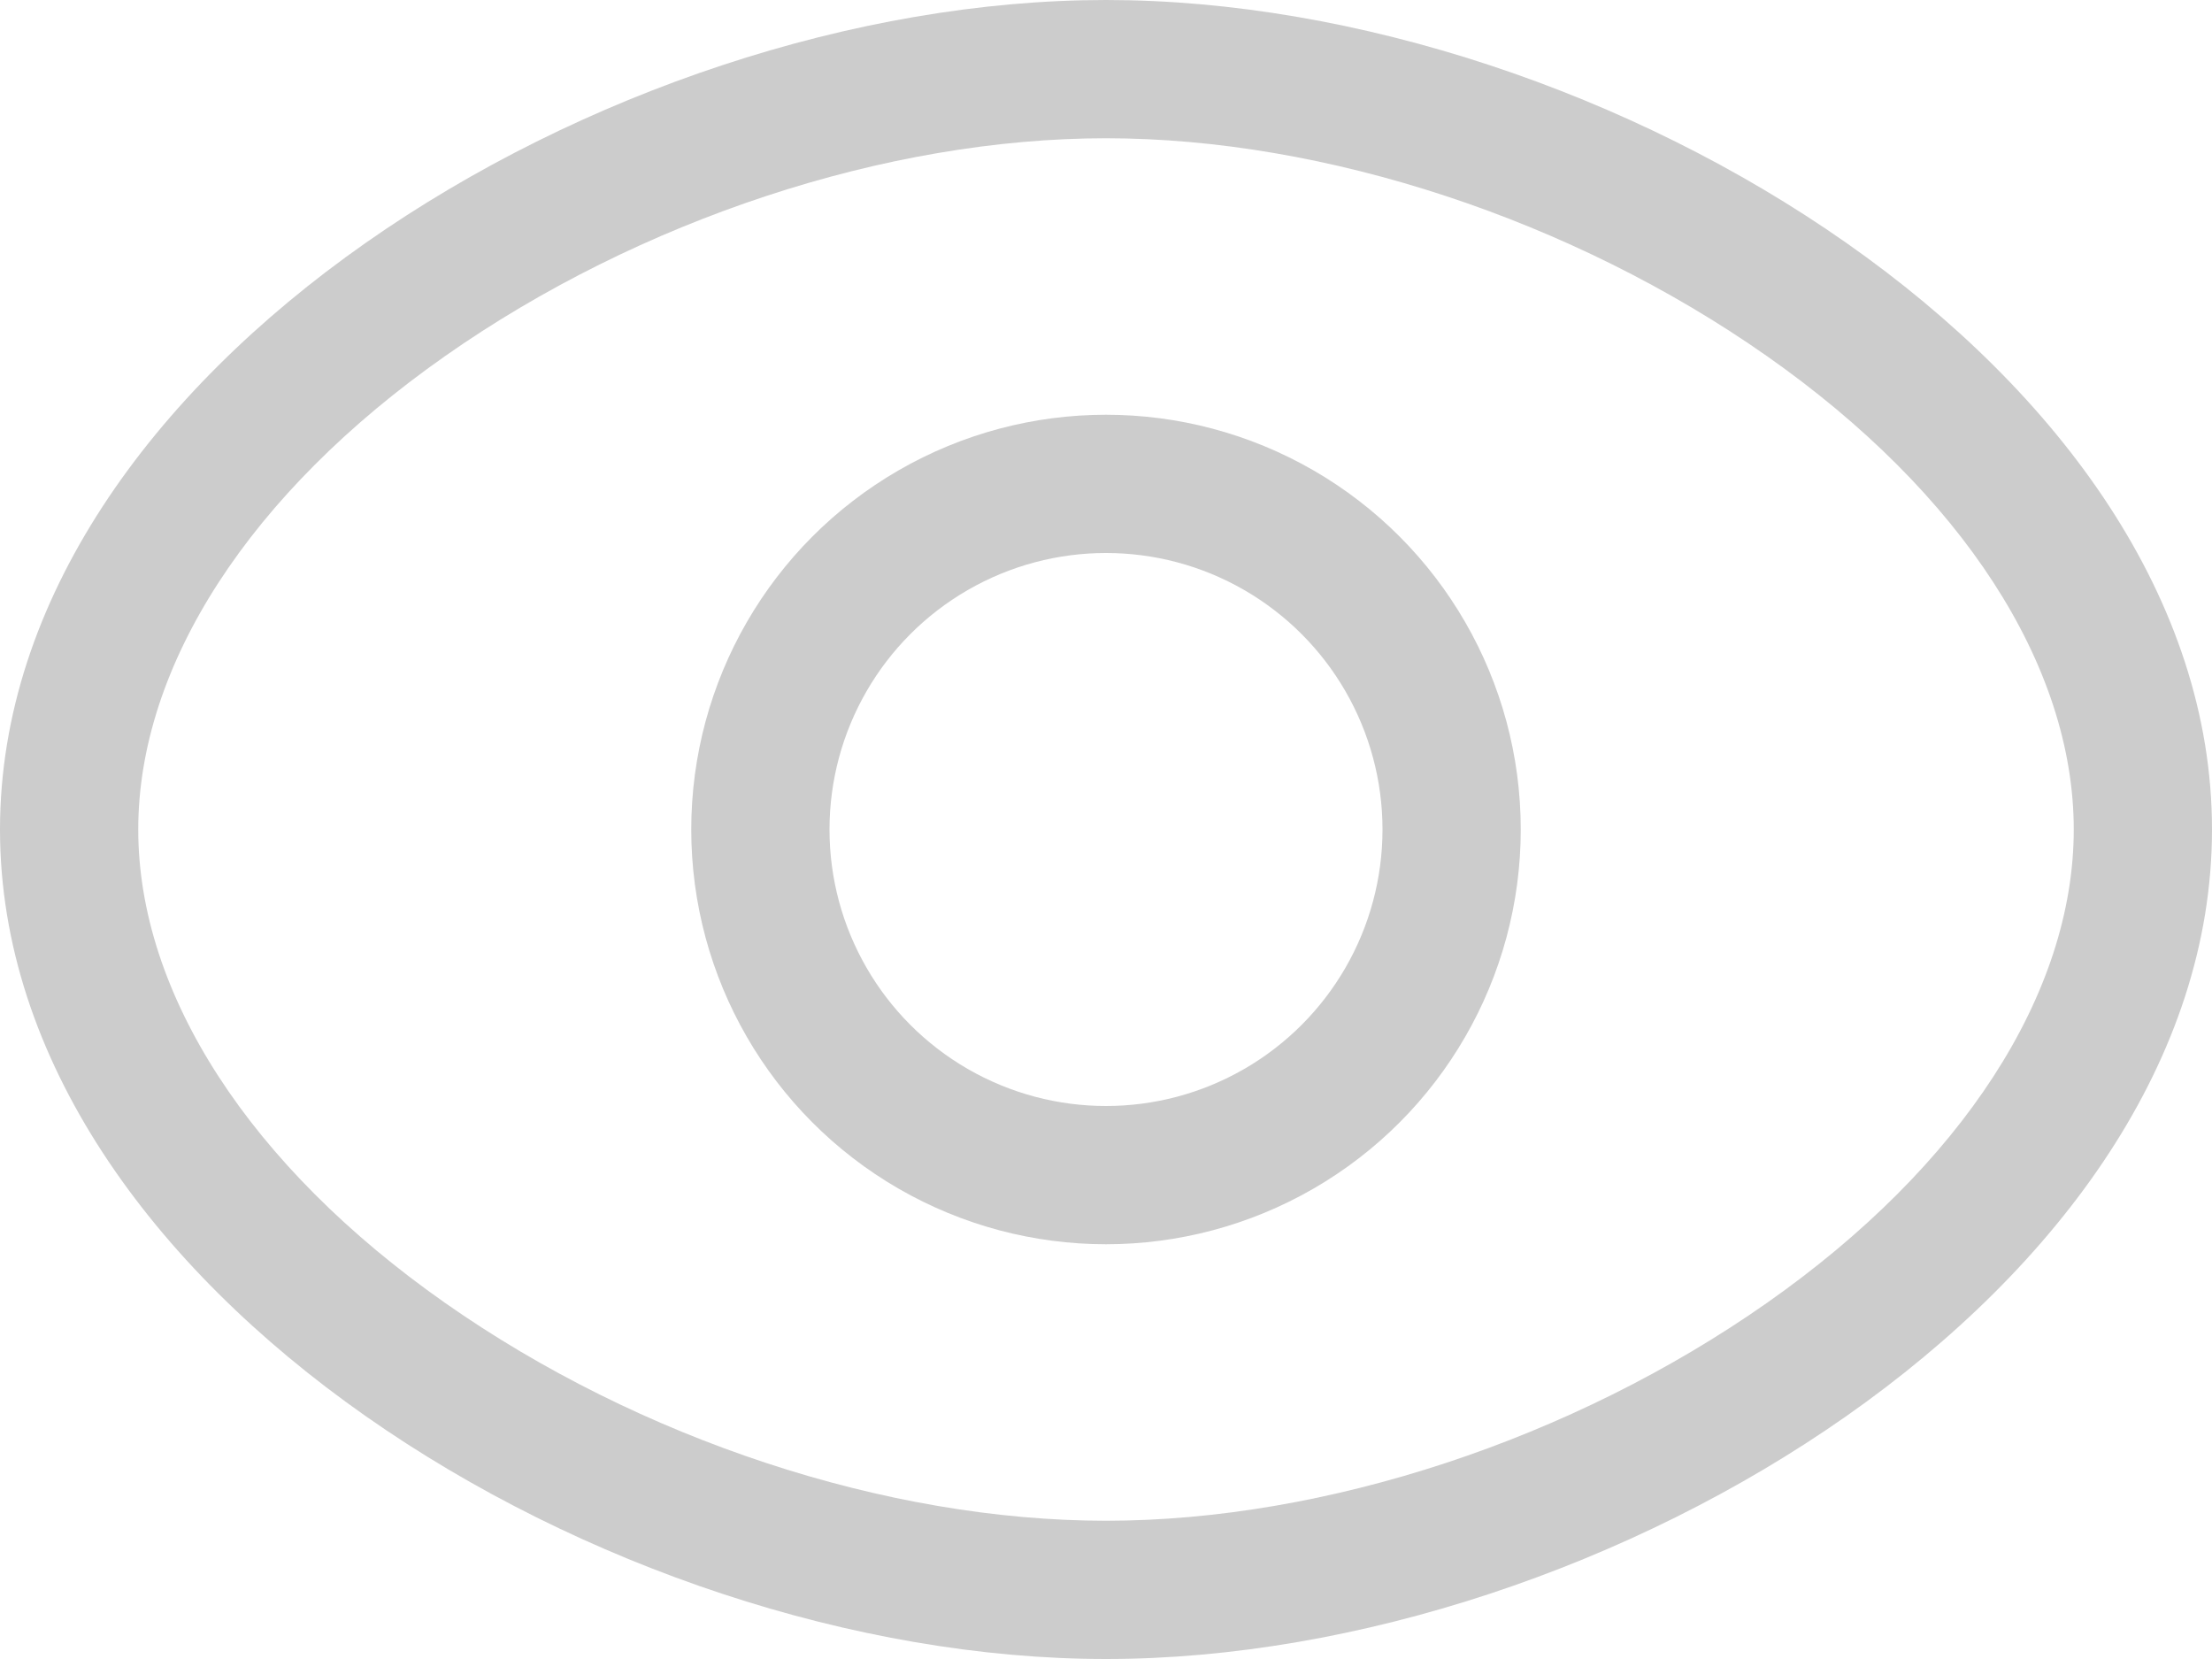
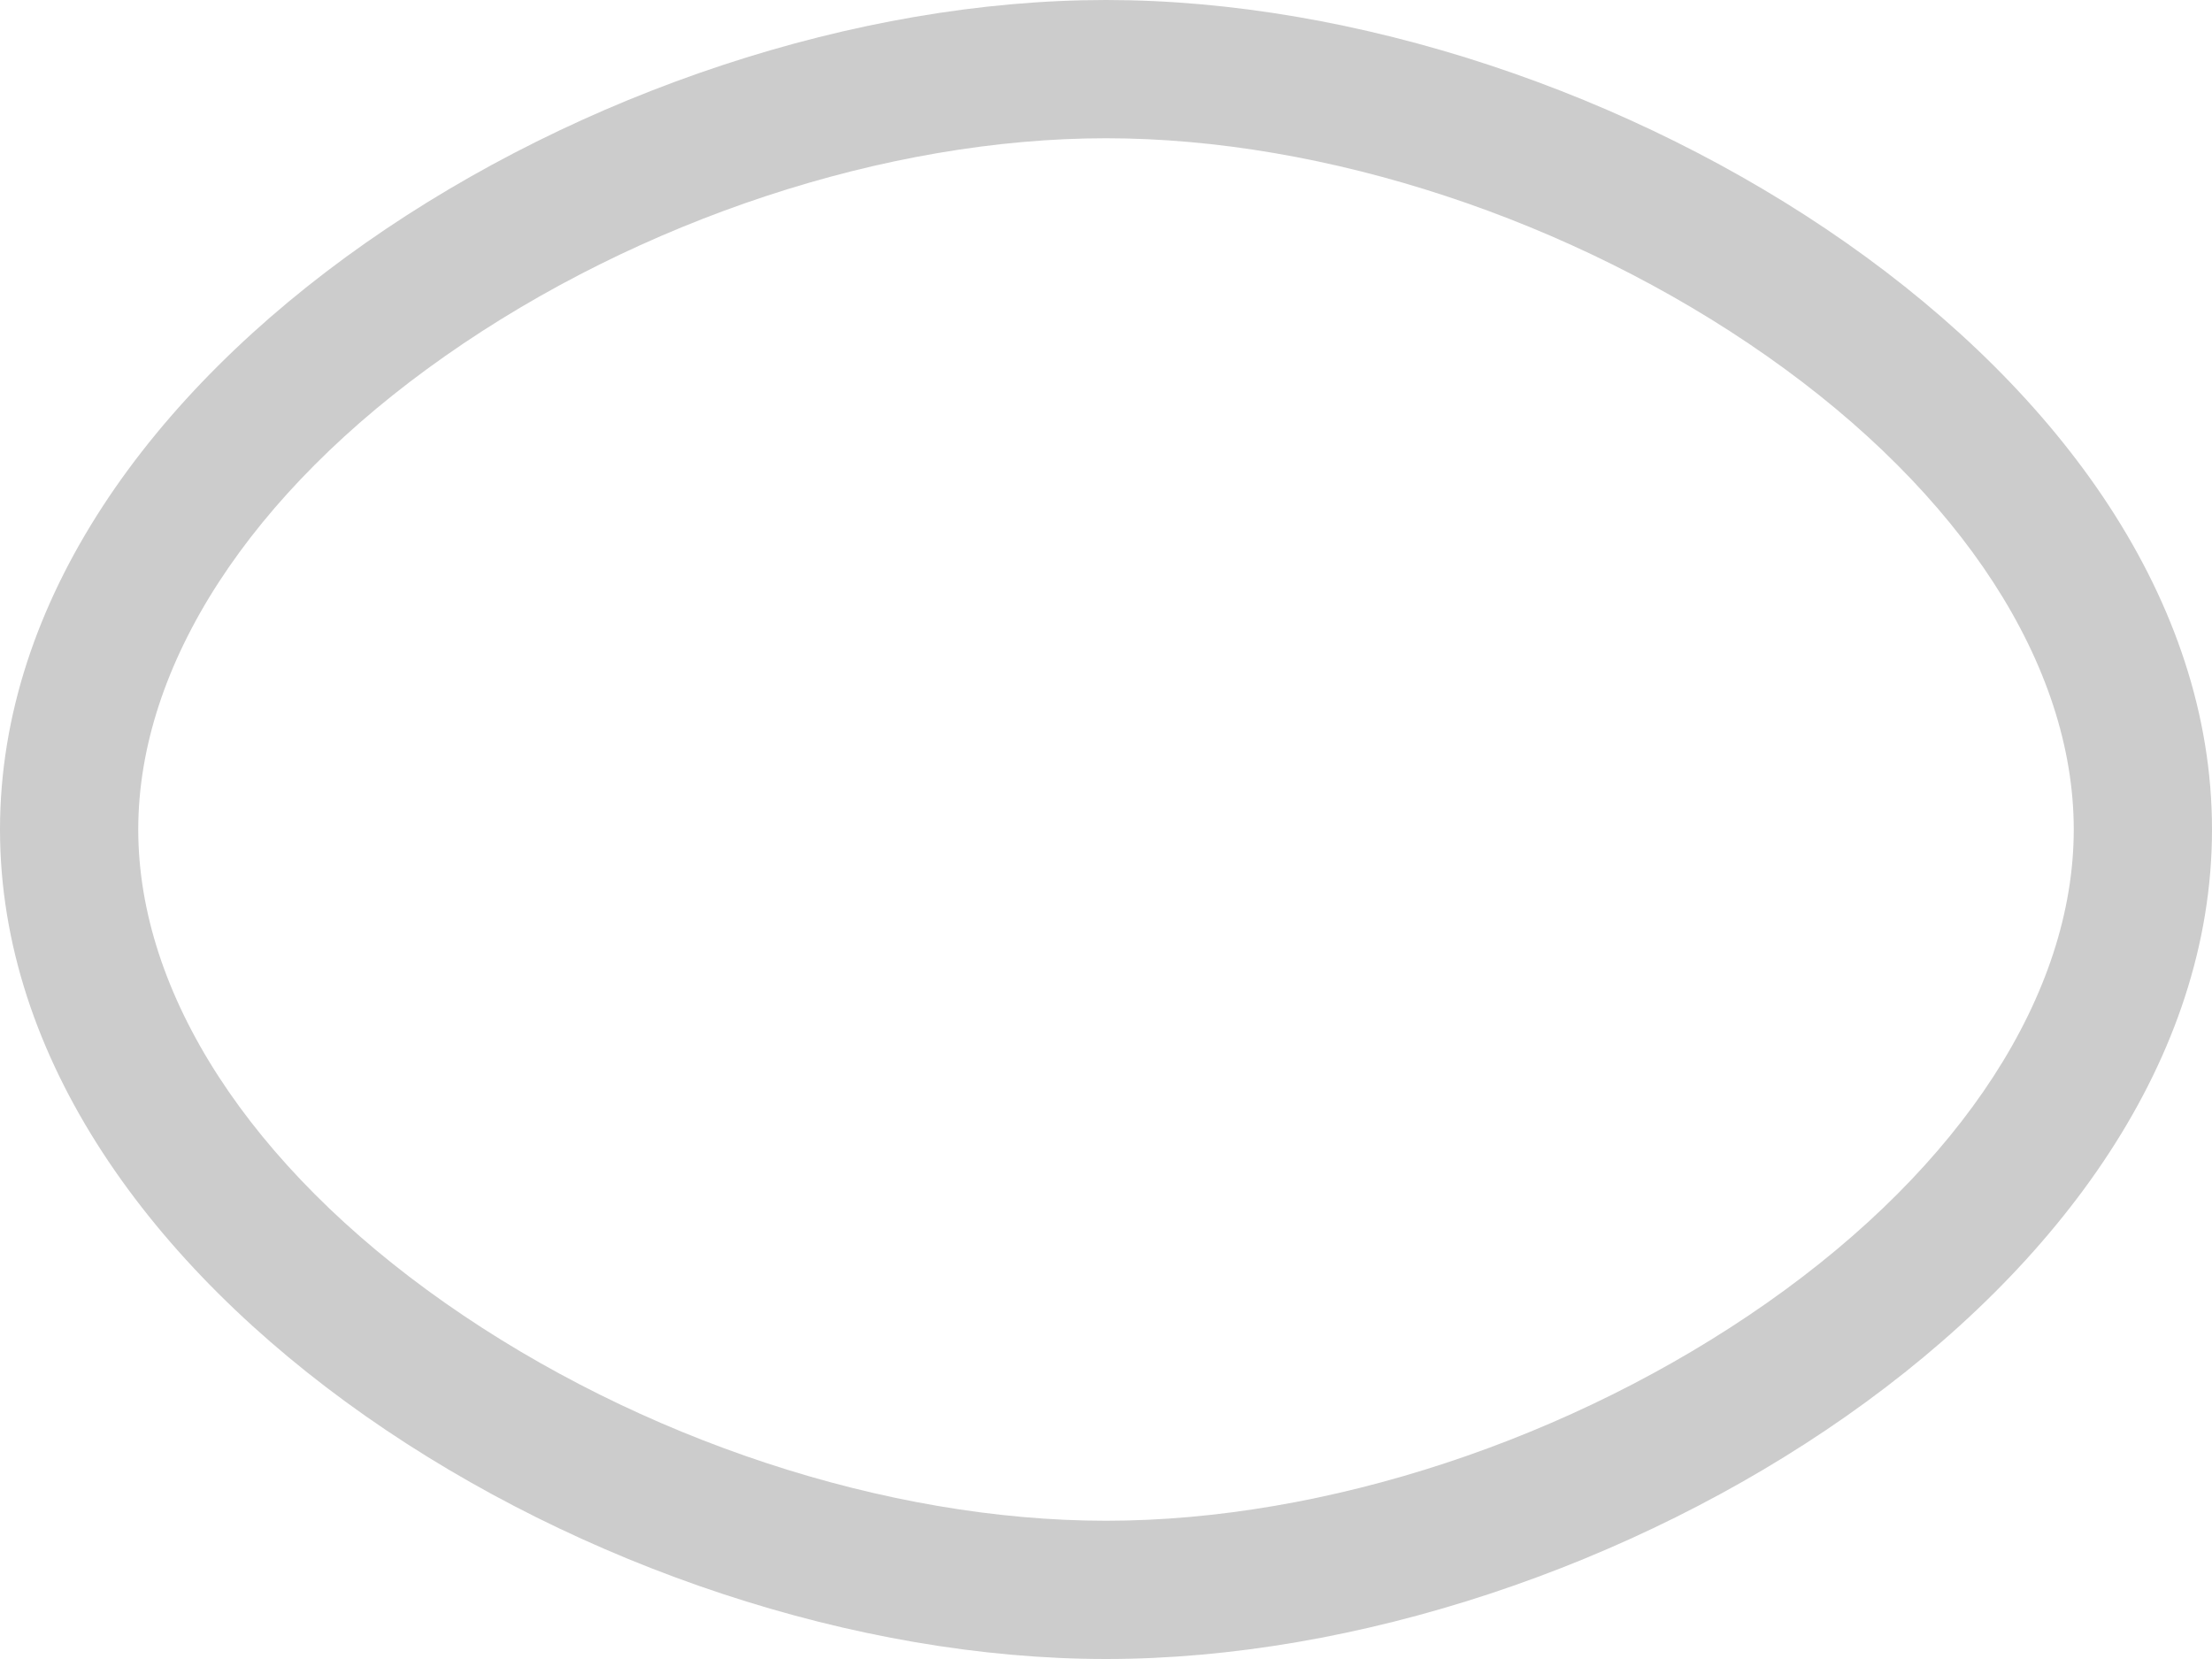
<svg xmlns="http://www.w3.org/2000/svg" id="组件_3_5" data-name="组件 3 – 5" width="16" height="12" viewBox="0 0 16 12">
  <defs>
    <style>
      .cls-1, .cls-2, .cls-5 {
        fill: none;
      }

      .cls-2 {
        stroke: #ccc;
      }

      .cls-3, .cls-4 {
        stroke: none;
      }

      .cls-4 {
        fill: #ccc;
      }
    </style>
  </defs>
  <g id="路径_160" data-name="路径 160" class="cls-1" transform="translate(2)">
    <path class="cls-3" d="M6,0c3.615,0,8,2.686,8,6s-4.385,6-8,6S-2,9.314-2,6,2.385,0,6,0Z" />
    <path class="cls-4" d="M 6 1 C 4.413 1 2.626 1.589 1.219 2.576 C -0.191 3.565 -1 4.813 -1 6 C -1 7.187 -0.191 8.435 1.219 9.424 C 2.626 10.411 4.413 11 6 11 C 7.587 11 9.374 10.411 10.781 9.424 C 12.191 8.435 13 7.187 13 6 C 13 4.813 12.191 3.565 10.781 2.576 C 9.374 1.589 7.587 1 6 1 M 6 0 C 9.615 0 14 2.686 14 6 C 14 9.314 9.615 12 6 12 C 2.385 12 -2 9.314 -2 6 C -2 2.686 2.385 0 6 0 Z" />
  </g>
  <g id="椭圆_55" data-name="椭圆 55" class="cls-2" transform="translate(5 3)">
    <circle class="cls-3" cx="3" cy="3" r="3" />
-     <circle class="cls-5" cx="3" cy="3" r="2.5" />
  </g>
</svg>